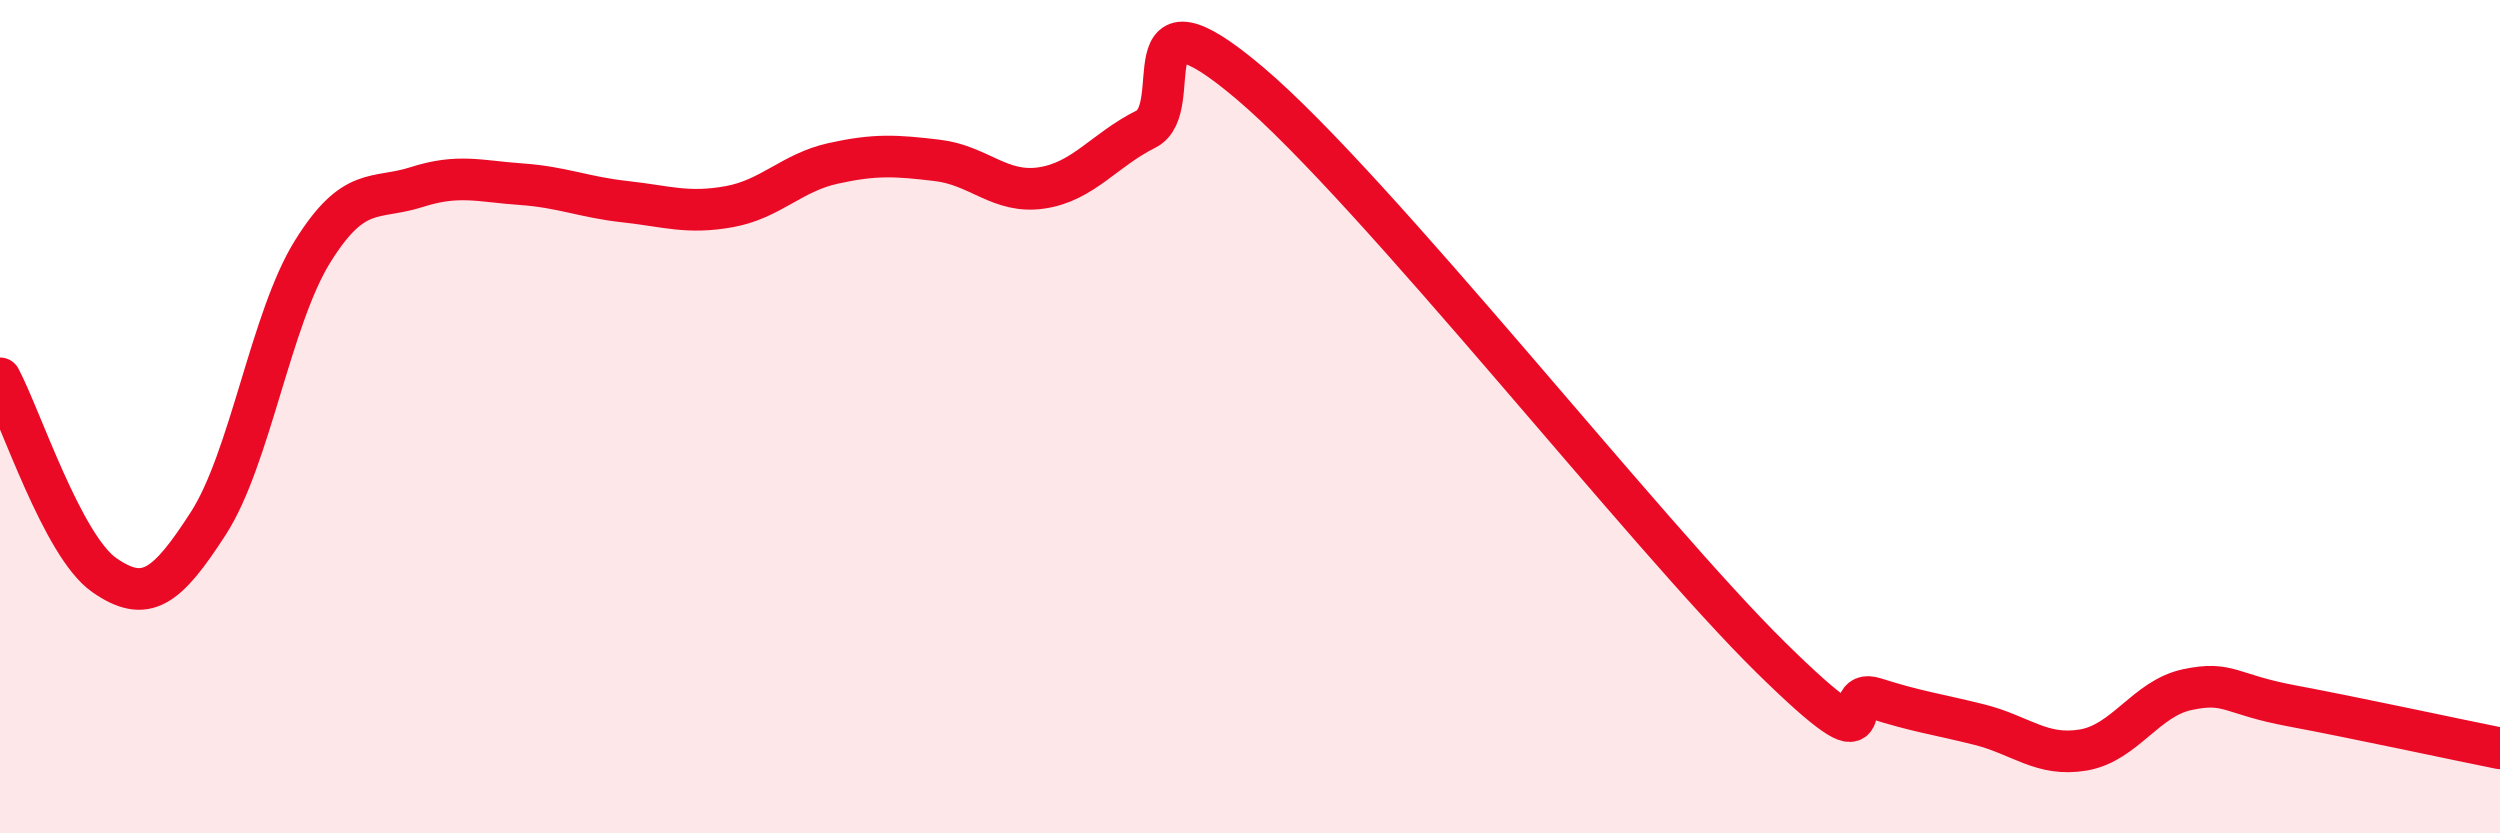
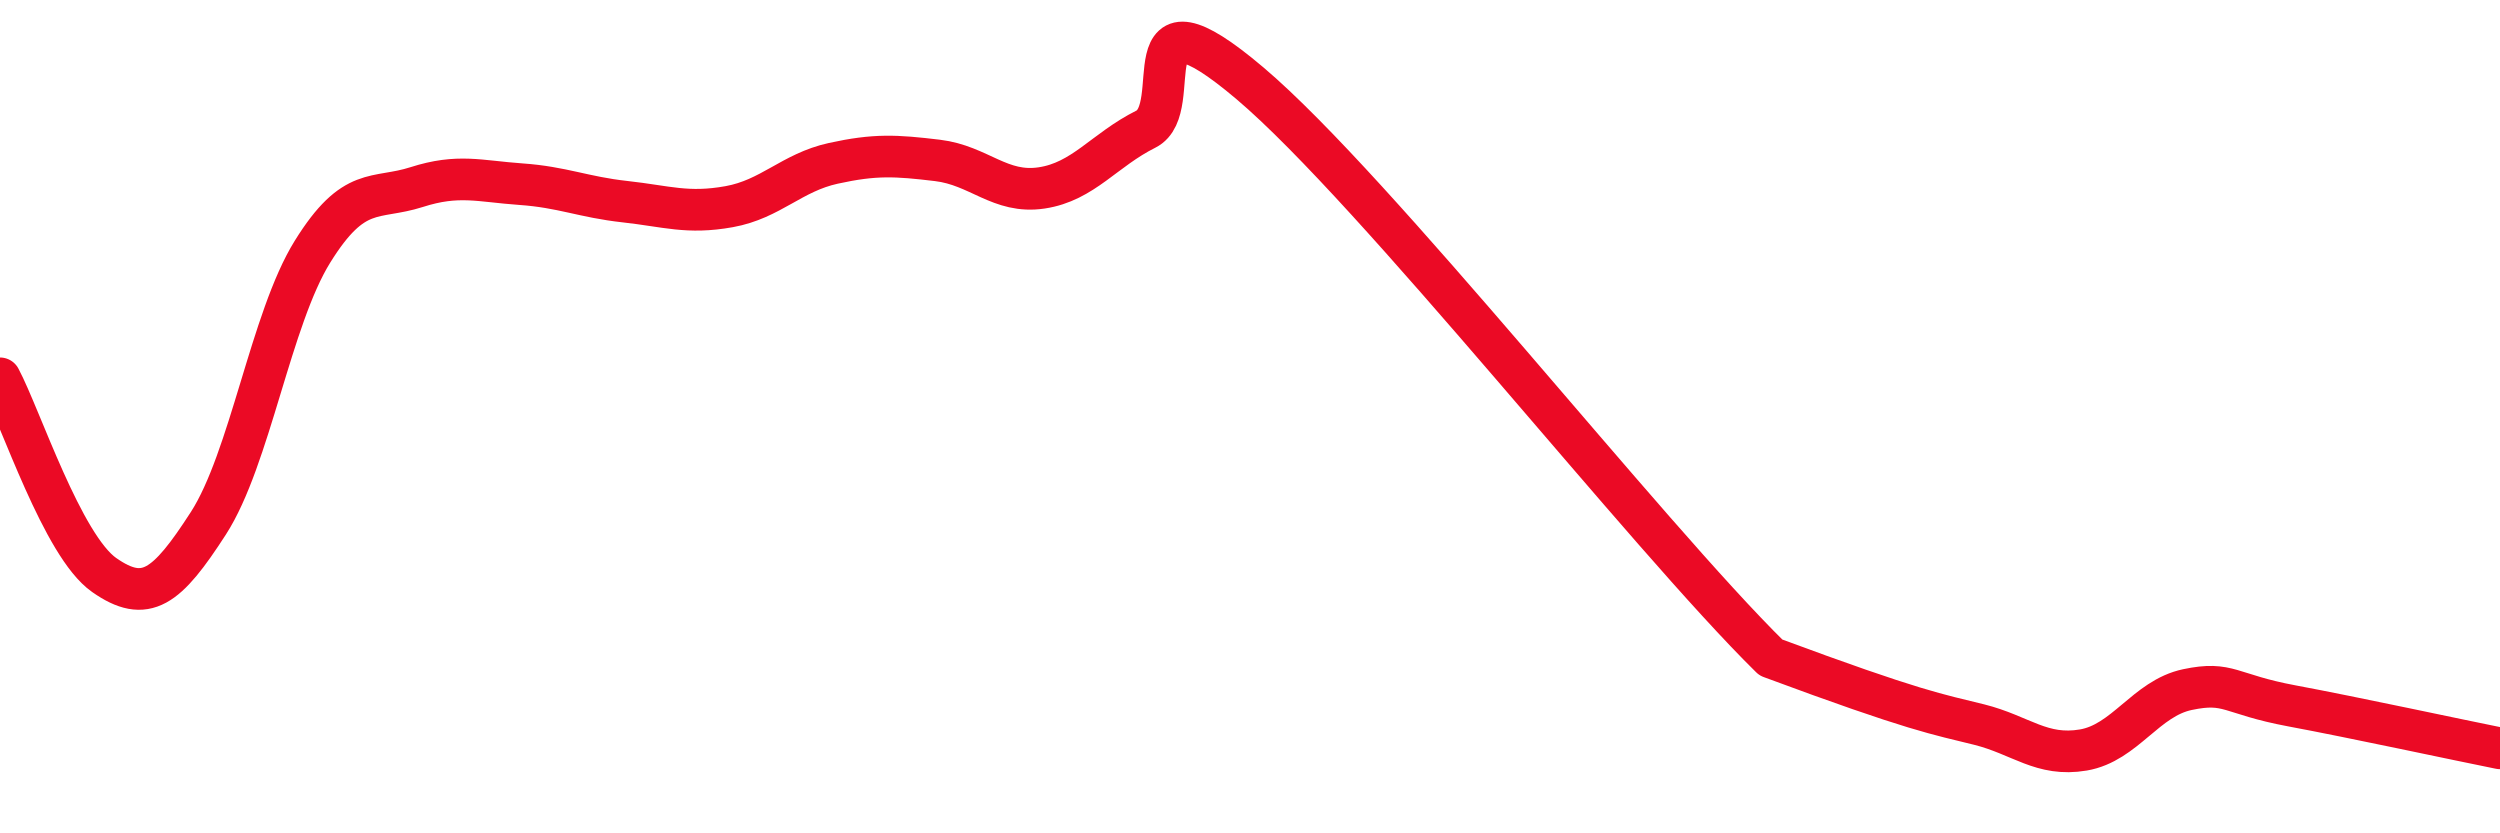
<svg xmlns="http://www.w3.org/2000/svg" width="60" height="20" viewBox="0 0 60 20">
-   <path d="M 0,9.08 C 0.5,10.02 1.5,13.1 2.5,13.8 C 3.5,14.5 4,14.11 5,12.56 C 6,11.01 6.5,7.65 7.5,6.04 C 8.5,4.43 9,4.81 10,4.49 C 11,4.17 11.5,4.35 12.5,4.42 C 13.5,4.49 14,4.73 15,4.84 C 16,4.95 16.5,5.14 17.5,4.96 C 18.5,4.78 19,4.14 20,3.92 C 21,3.7 21.5,3.73 22.5,3.85 C 23.5,3.97 24,4.66 25,4.51 C 26,4.36 26.5,3.6 27.5,3.1 C 28.5,2.6 27,-0.54 30,2 C 33,4.54 39.5,12.83 42.5,15.78 C 45.5,18.73 44,16.44 45,16.76 C 46,17.08 46.5,17.14 47.5,17.39 C 48.5,17.64 49,18.17 50,18 C 51,17.83 51.5,16.76 52.5,16.55 C 53.5,16.34 53.5,16.66 55,16.94 C 56.5,17.22 59,17.76 60,17.96L60 20L0 20Z" fill="#EB0A25" opacity="0.1" stroke-linecap="round" stroke-linejoin="round" />
-   <path d="M 0,9.08 C 0.5,10.02 1.5,13.1 2.5,13.8 C 3.5,14.5 4,14.11 5,12.56 C 6,11.01 6.5,7.65 7.5,6.04 C 8.5,4.43 9,4.81 10,4.49 C 11,4.17 11.5,4.35 12.5,4.42 C 13.5,4.49 14,4.73 15,4.84 C 16,4.95 16.5,5.14 17.5,4.96 C 18.5,4.78 19,4.14 20,3.92 C 21,3.7 21.5,3.73 22.5,3.85 C 23.5,3.97 24,4.66 25,4.51 C 26,4.36 26.5,3.6 27.5,3.1 C 28.5,2.6 27,-0.54 30,2 C 33,4.54 39.5,12.83 42.5,15.78 C 45.5,18.73 44,16.44 45,16.76 C 46,17.08 46.5,17.14 47.5,17.39 C 48.5,17.64 49,18.17 50,18 C 51,17.83 51.5,16.76 52.5,16.55 C 53.5,16.34 53.5,16.66 55,16.94 C 56.5,17.22 59,17.76 60,17.96" stroke="#EB0A25" stroke-width="1" fill="none" stroke-linecap="round" stroke-linejoin="round" />
+   <path d="M 0,9.08 C 0.5,10.02 1.5,13.1 2.5,13.8 C 3.5,14.5 4,14.11 5,12.56 C 6,11.01 6.5,7.65 7.5,6.04 C 8.5,4.43 9,4.81 10,4.49 C 11,4.17 11.5,4.35 12.5,4.42 C 13.5,4.49 14,4.73 15,4.84 C 16,4.95 16.5,5.14 17.5,4.96 C 18.5,4.78 19,4.14 20,3.92 C 21,3.7 21.5,3.73 22.5,3.85 C 23.5,3.97 24,4.66 25,4.51 C 26,4.36 26.5,3.6 27.5,3.1 C 28.5,2.6 27,-0.54 30,2 C 33,4.54 39.5,12.83 42.5,15.78 C 46,17.08 46.5,17.14 47.5,17.39 C 48.5,17.64 49,18.17 50,18 C 51,17.83 51.5,16.76 52.5,16.55 C 53.5,16.34 53.5,16.66 55,16.94 C 56.5,17.22 59,17.76 60,17.96" stroke="#EB0A25" stroke-width="1" fill="none" stroke-linecap="round" stroke-linejoin="round" />
</svg>